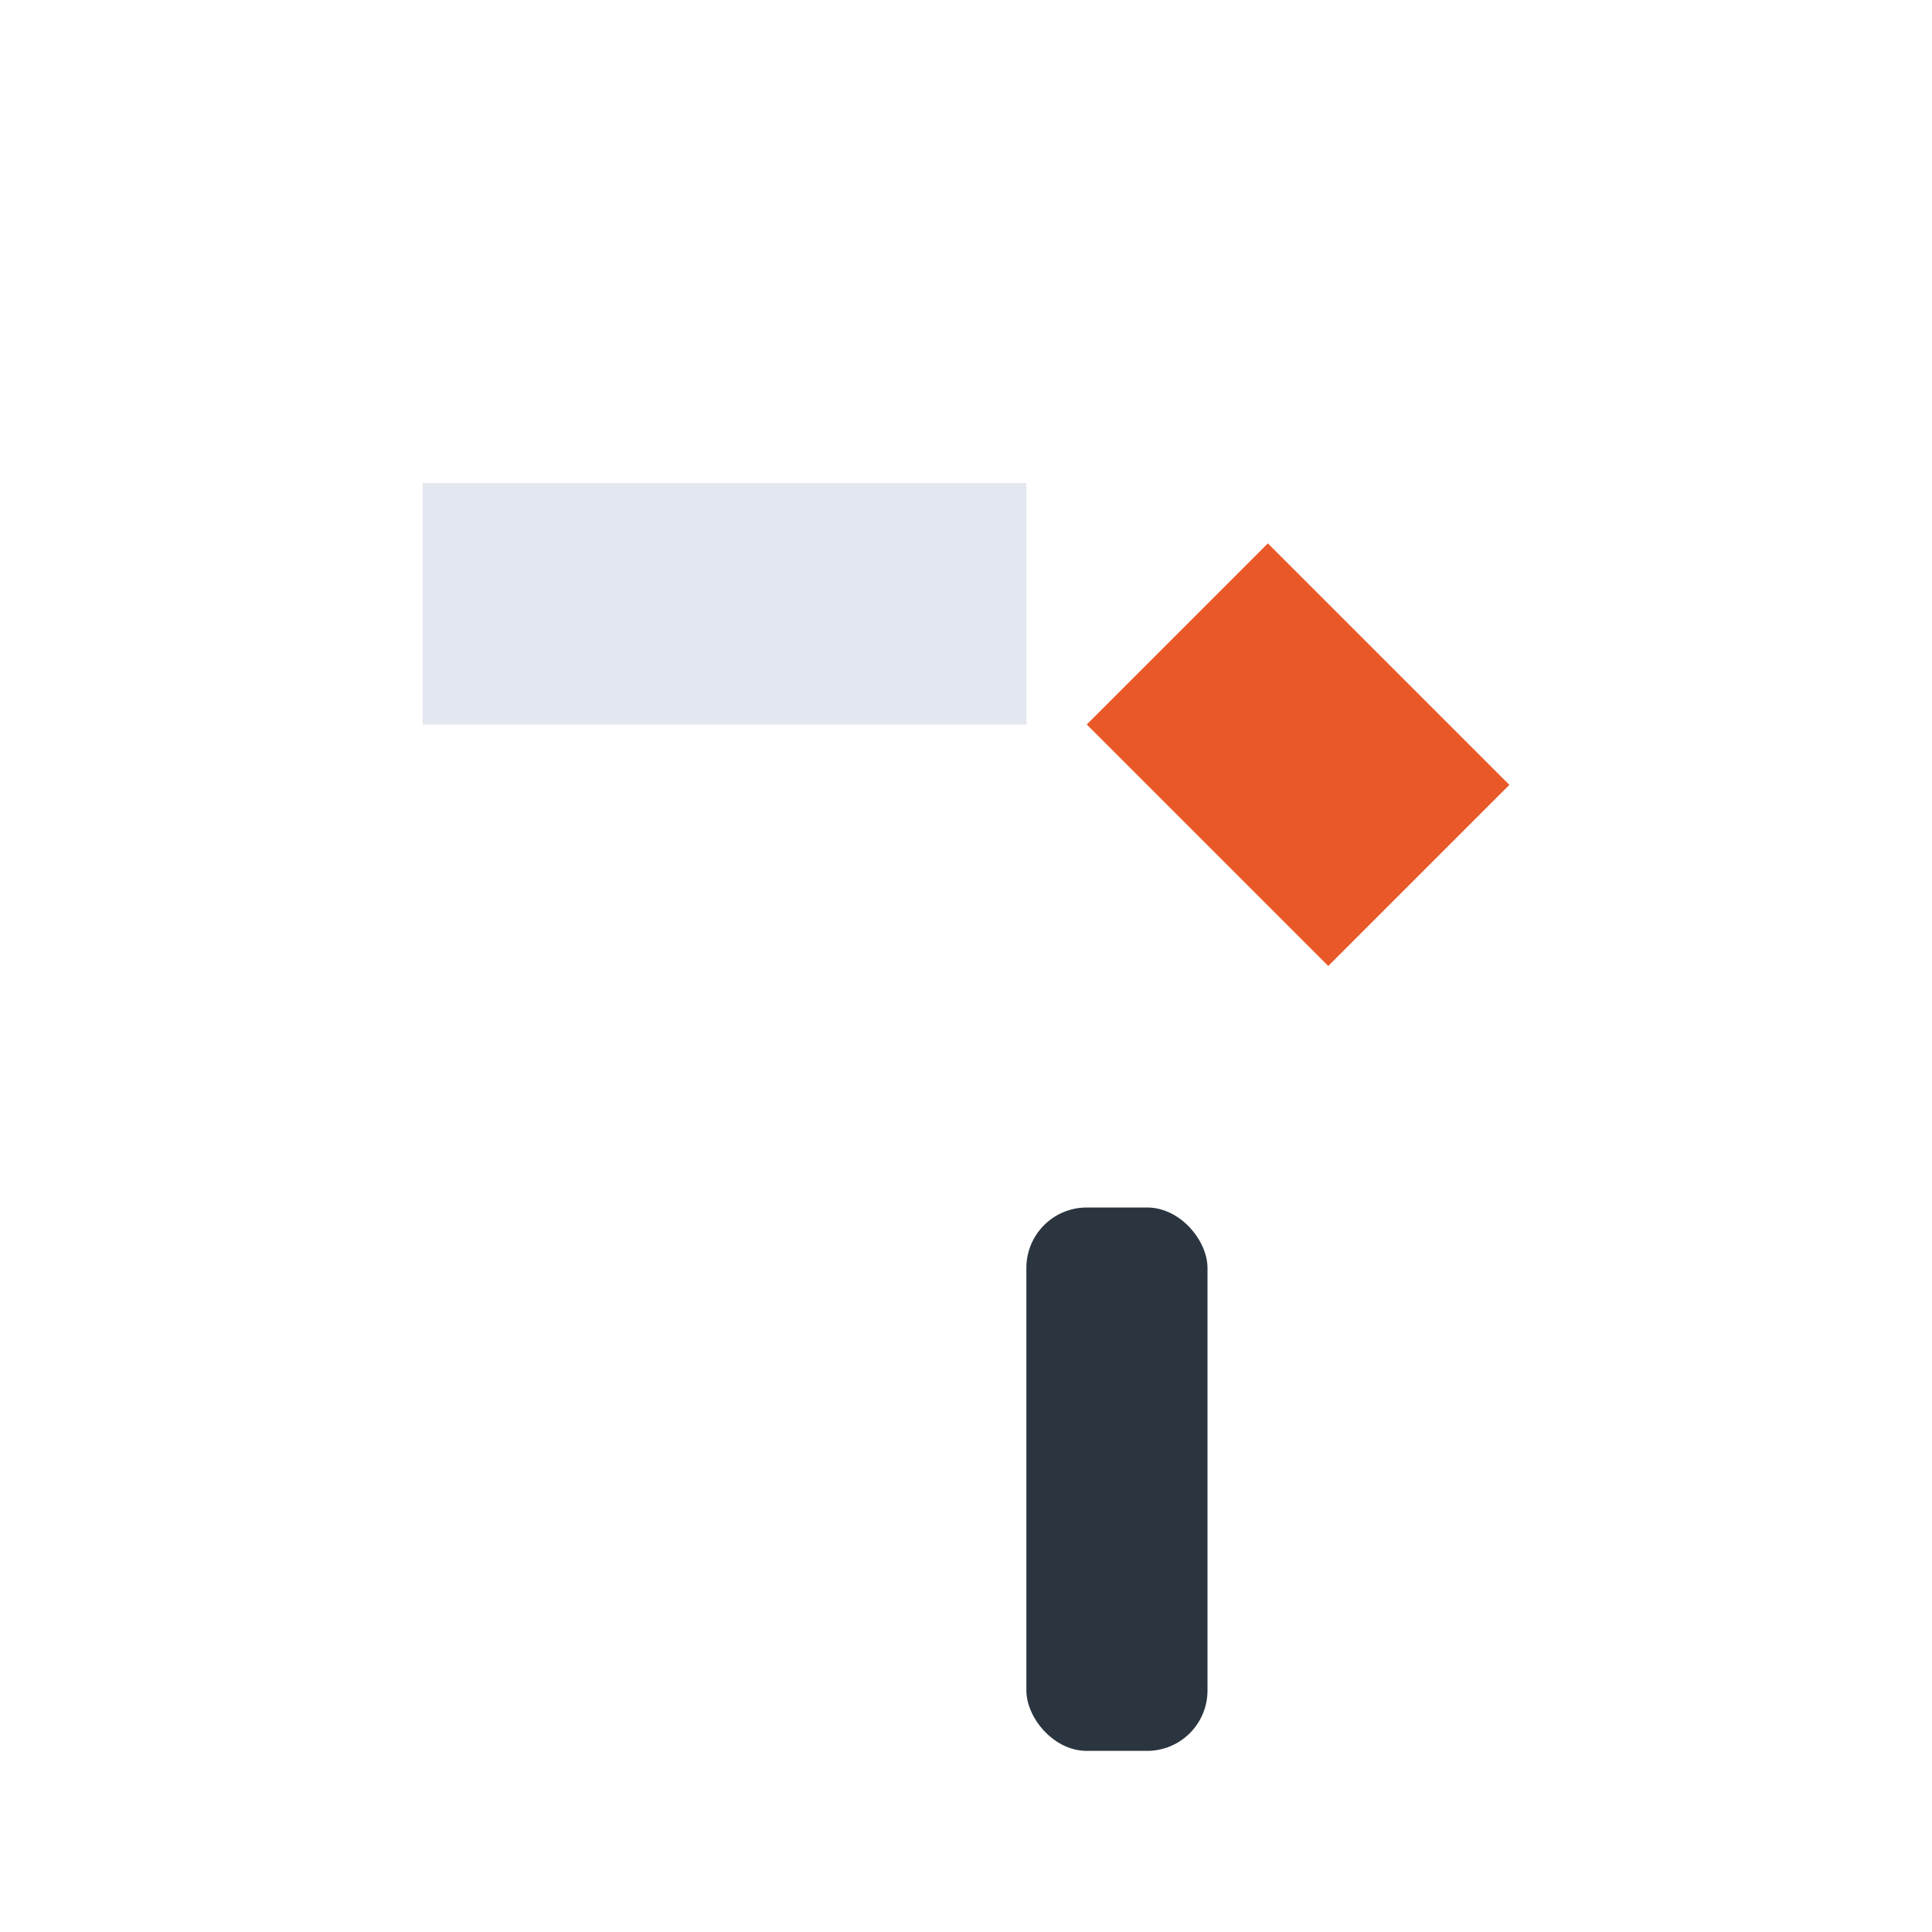
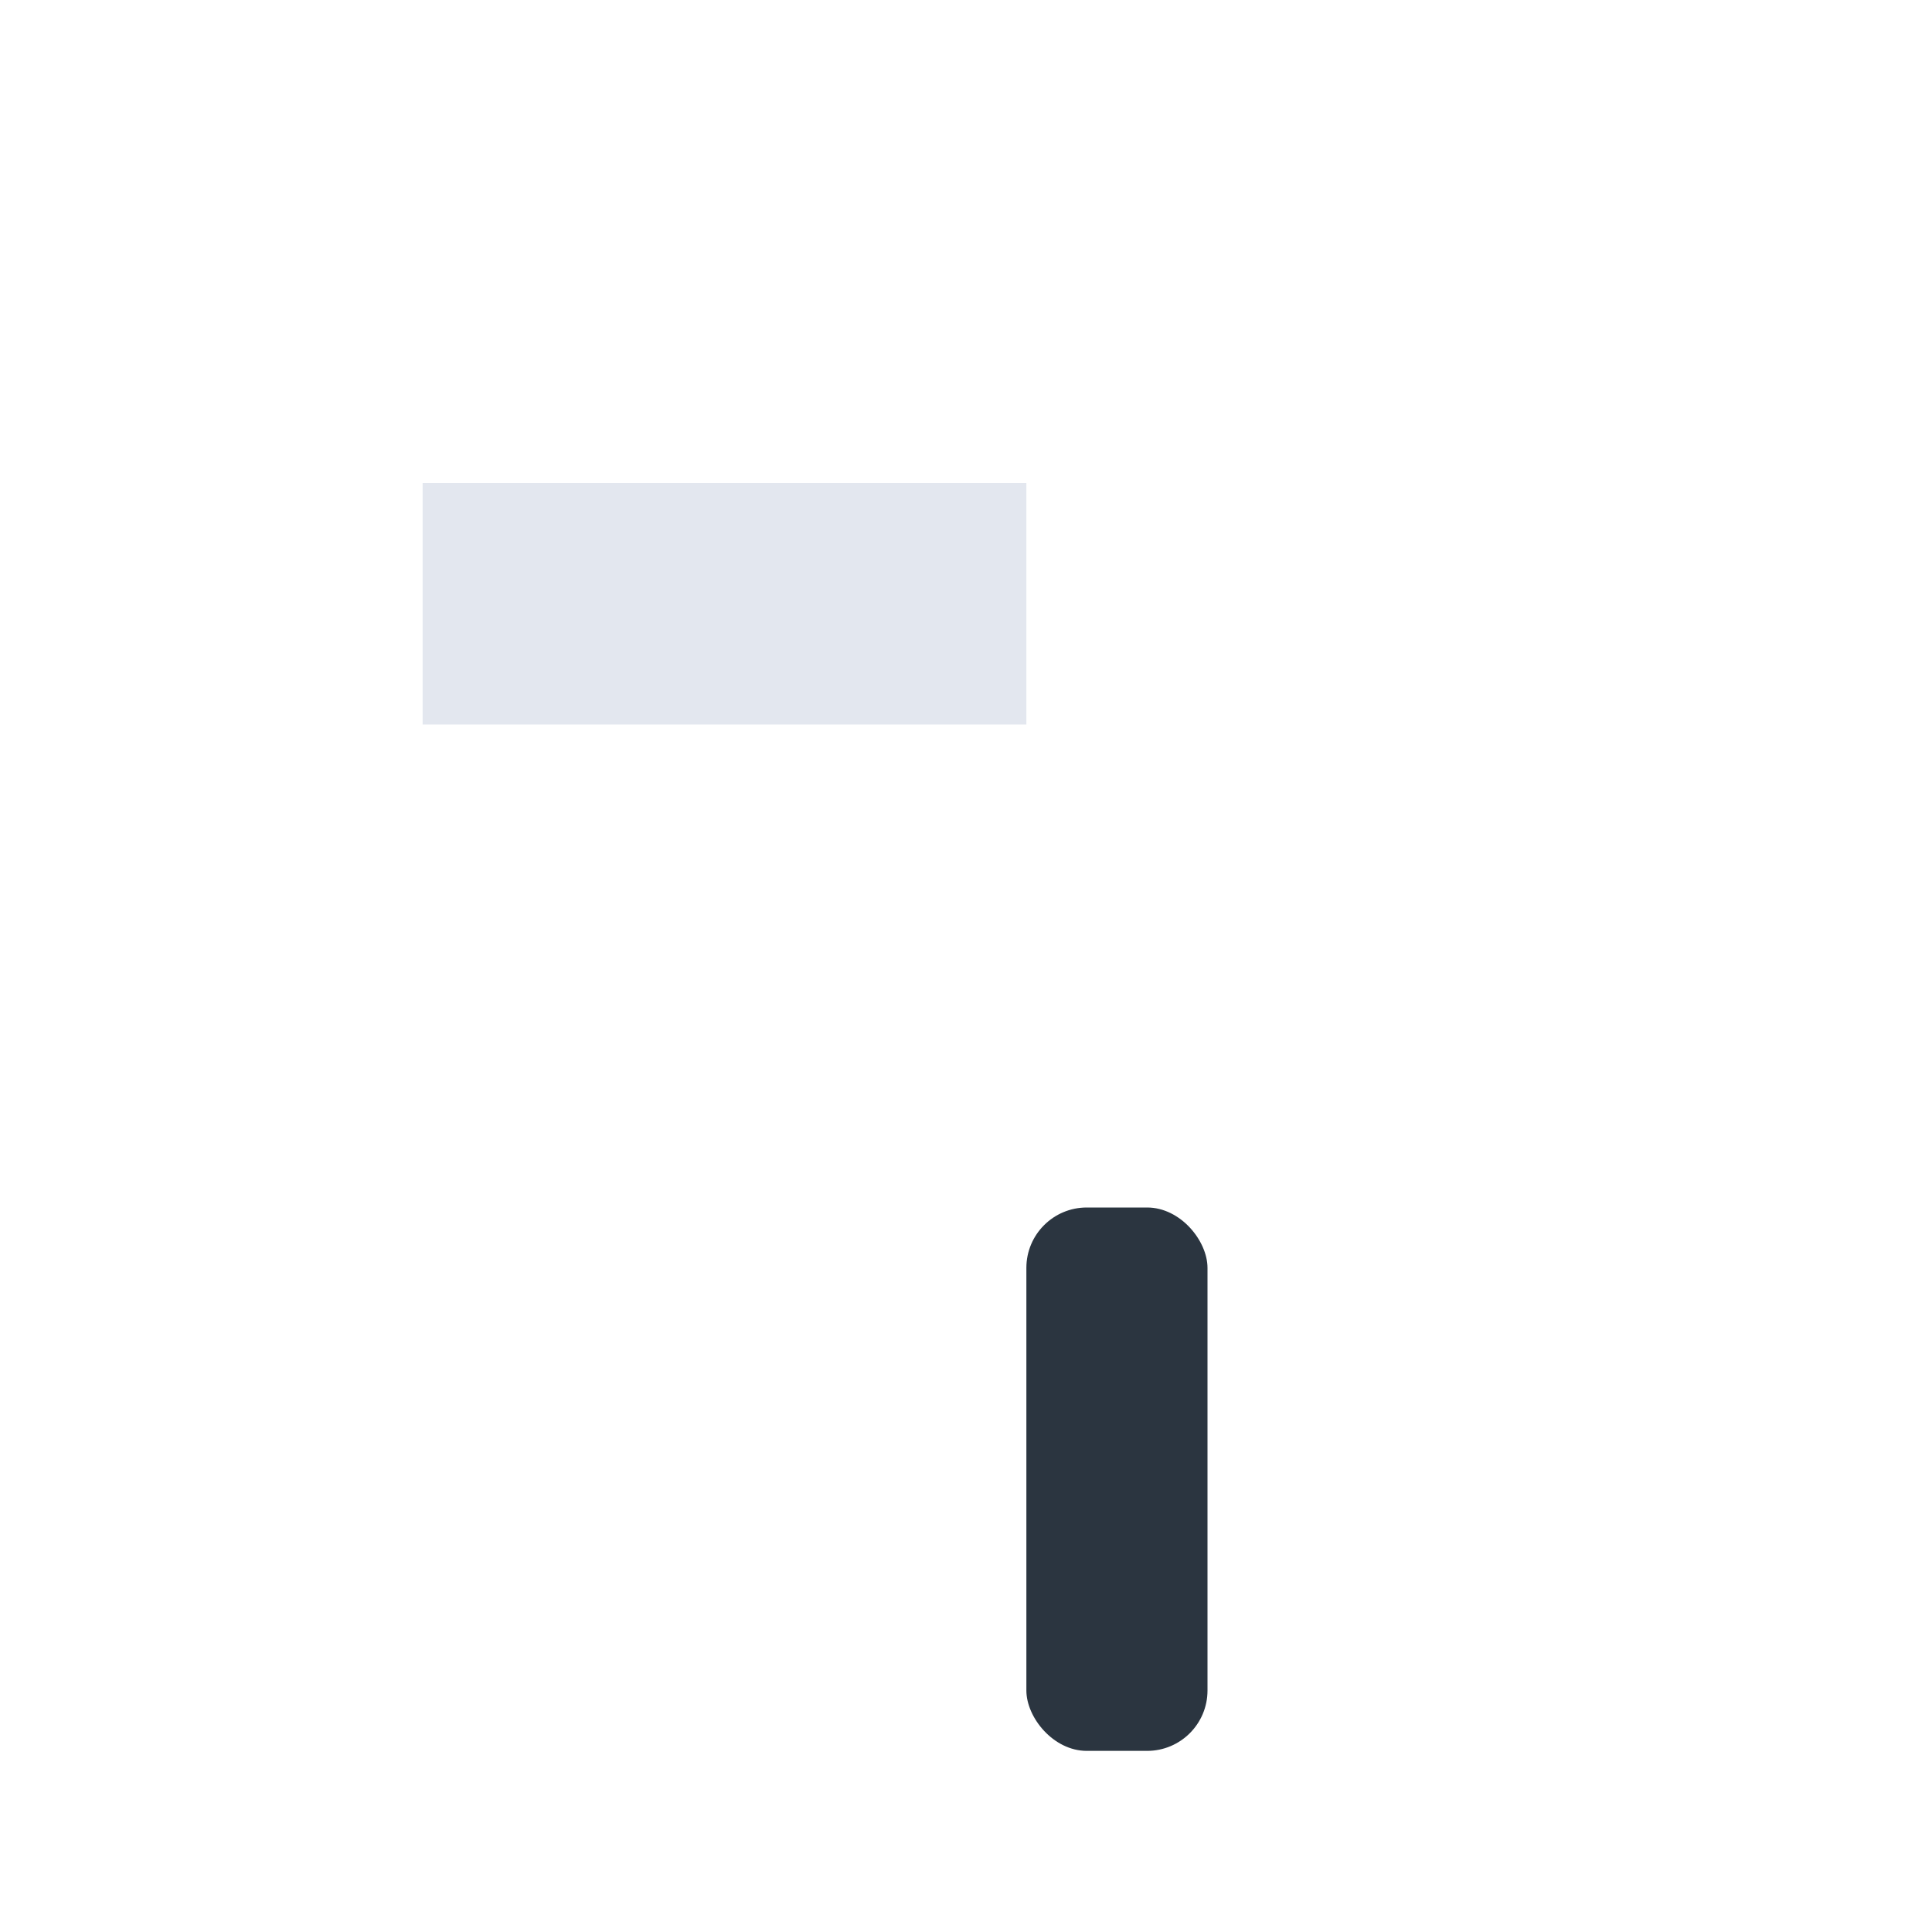
<svg xmlns="http://www.w3.org/2000/svg" width="32" height="32" viewBox="0 0 32 32">
  <rect x="17" y="20" width="3" height="9" rx="1" fill="#2B3540" />
-   <path d="M21 9l4 4-3 3-4-4z" fill="#E95828" />
  <rect x="7" y="8" width="10" height="4" fill="#E3E7EF" />
</svg>